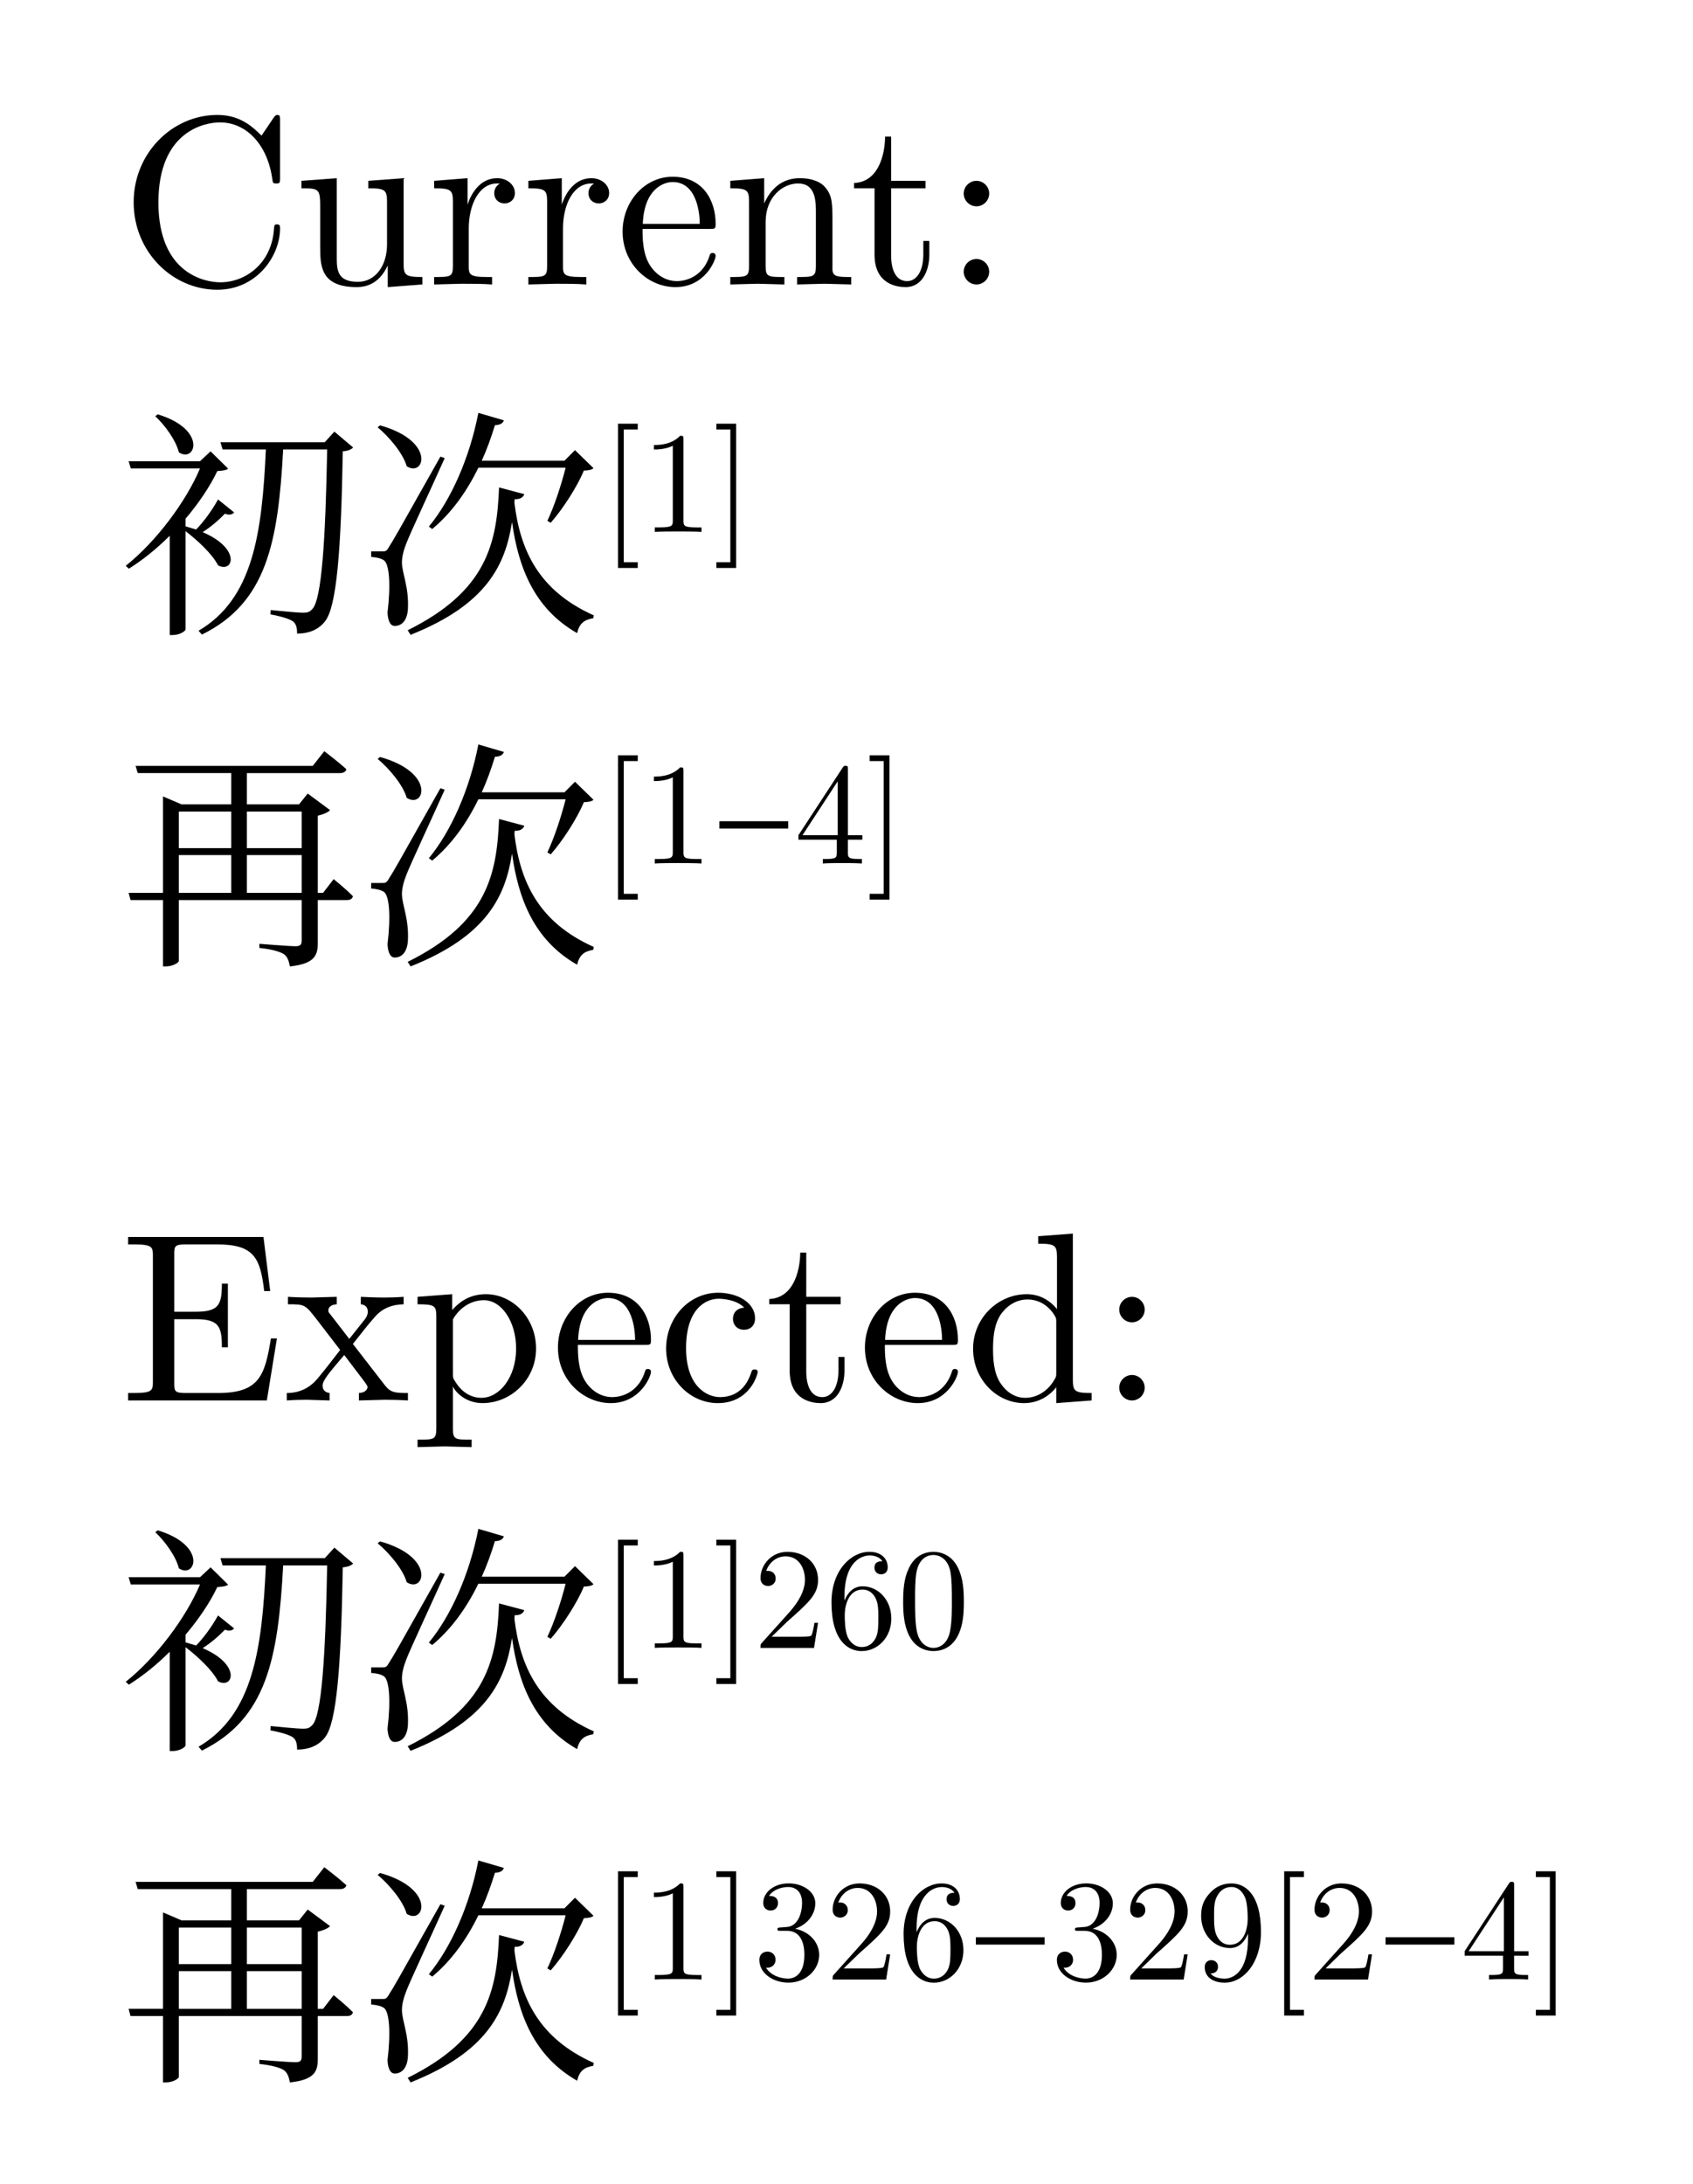
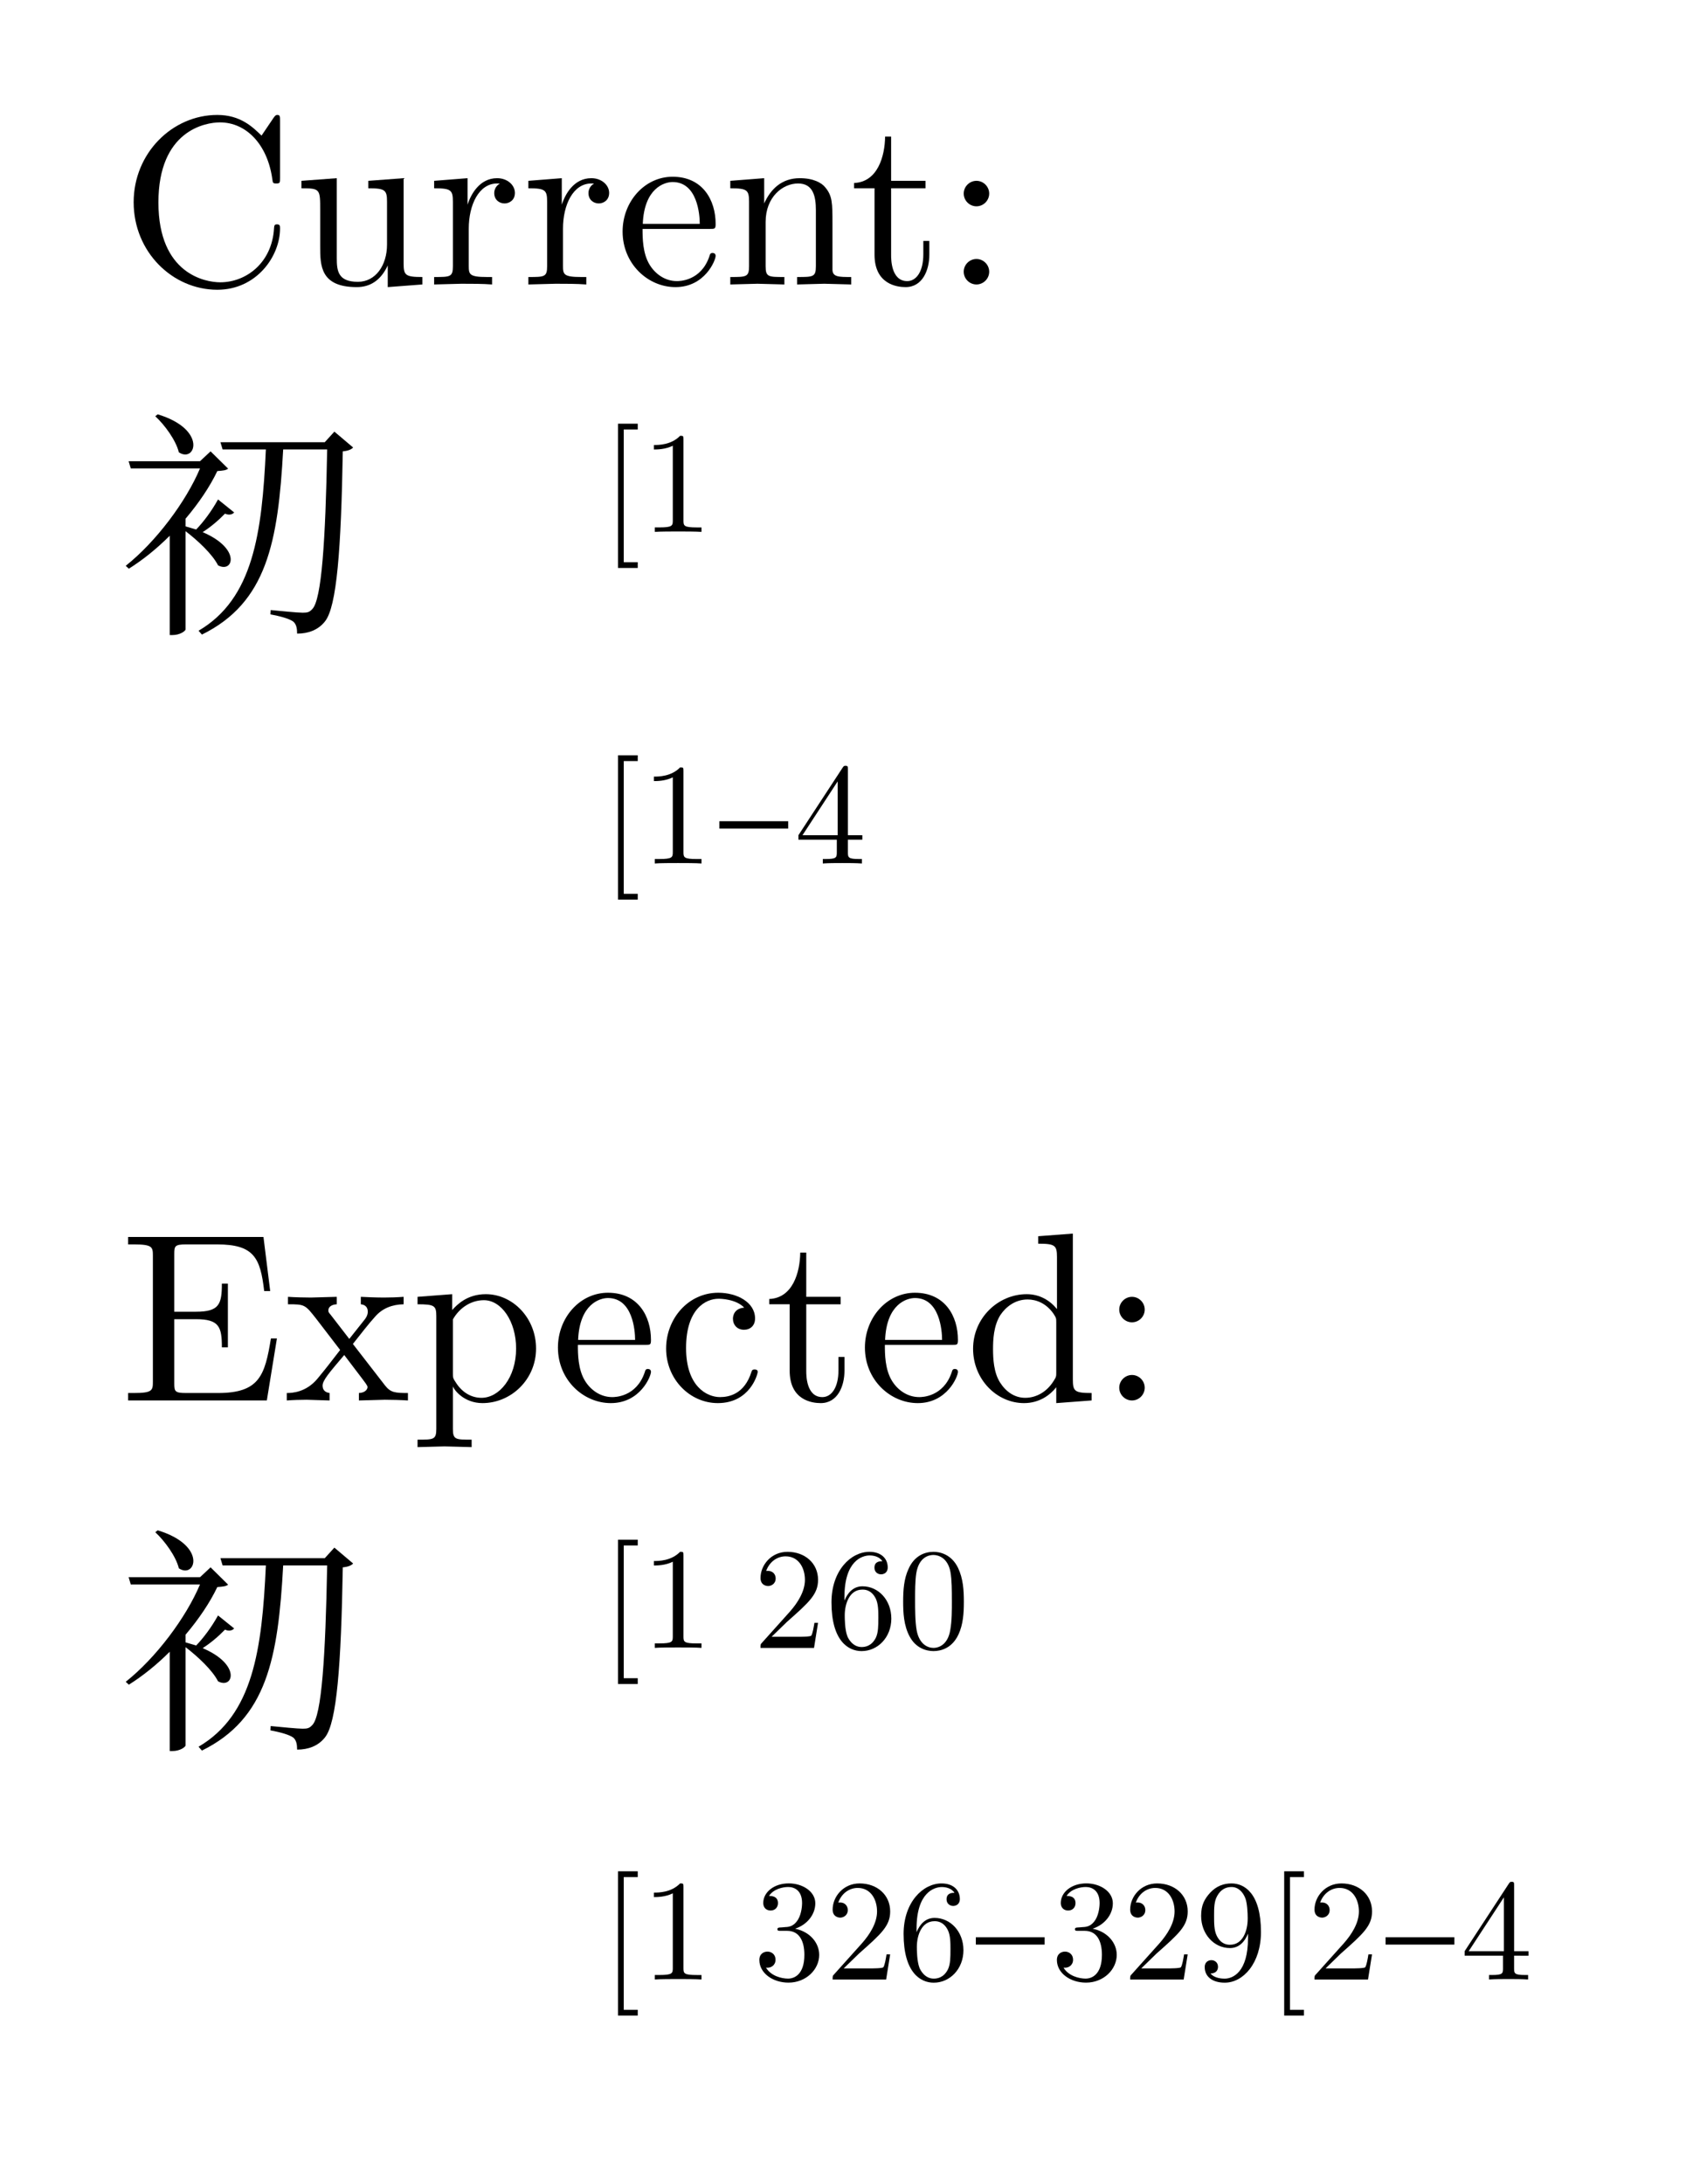
<svg xmlns="http://www.w3.org/2000/svg" xmlns:xlink="http://www.w3.org/1999/xlink" class="typst-doc" viewBox="0 0 77.471 99.902" width="77.471pt" height="99.902pt">
  <g>
    <g class="typst-text" transform="matrix(1 0 0 -1 5.5 13.013)">
      <use xlink:href="#gA9CAB8388157BB657E2BE4E2683C9DC9" x="0" y="0" fill="#000000" fill-rule="nonzero" />
      <use xlink:href="#g6064D5A183468C88D743280128FC87F3" x="7.942" y="0" fill="#000000" fill-rule="nonzero" />
      <use xlink:href="#g4A167E8FD51B88FBA4398B4E0E7D06A" x="14.058" y="0" fill="#000000" fill-rule="nonzero" />
      <use xlink:href="#g4A167E8FD51B88FBA4398B4E0E7D06A" x="18.37" y="0" fill="#000000" fill-rule="nonzero" />
      <use xlink:href="#g7944D75C3BC5FD637C8B77C9982AE96A" x="22.682" y="0" fill="#000000" fill-rule="nonzero" />
      <use xlink:href="#g92F3046DB2F01C9542F053C459010A54" x="27.566" y="0" fill="#000000" fill-rule="nonzero" />
      <use xlink:href="#g4EDBDD77F320BB3B39A7DD704C432E6B" x="33.374" y="0" fill="#000000" fill-rule="nonzero" />
      <use xlink:href="#g8B7C9CCA11DB237288B8143B64866A04" x="37.653" y="0" fill="#000000" fill-rule="nonzero" />
    </g>
    <g class="typst-group">
      <g>
        <g class="typst-text" transform="matrix(1 0 0 -1 5.5 28.182)">
          <use xlink:href="#g2083CA21F4C277073CDB5A101EBCCEA3" x="0" y="0" fill="#000000" fill-rule="nonzero" />
          <use xlink:href="#g454B096DEE52FC8569AB3E3AA37B9744" x="11" y="0" fill="#000000" fill-rule="nonzero" />
        </g>
        <g class="typst-text" transform="matrix(1 0 0 -1 27.5 24.332)">
          <use xlink:href="#g40E72C5455EE9C069D9FB962EBFF8FFD" x="0" y="0" fill="#000000" fill-rule="nonzero" />
        </g>
        <g class="typst-text" transform="matrix(1 0 0 -1 29.335 24.332)">
          <use xlink:href="#gDE1B6BB03E732C83949A9C37B836EB8A" x="0" y="0" fill="#000000" fill-rule="nonzero" />
        </g>
        <a transform="matrix(1 0 0 1 29.335 17.094)">
          <rect width="3.3" height="14.663" fill="transparent" stroke="none" />
        </a>
        <g class="typst-text" transform="matrix(1 0 0 -1 32.635 24.332)">
          <use xlink:href="#g31CDF3F26383690D97E5FAE012AFD3D9" x="0" y="0" fill="#000000" fill-rule="nonzero" />
        </g>
      </g>
    </g>
    <g class="typst-group">
      <g>
        <g class="typst-text" transform="matrix(1 0 0 -1 5.5 43.351)">
          <use xlink:href="#gAB58A1D6FC0EE7553E101F854A47E6C4" x="0" y="0" fill="#000000" fill-rule="nonzero" />
          <use xlink:href="#g454B096DEE52FC8569AB3E3AA37B9744" x="11" y="0" fill="#000000" fill-rule="nonzero" />
        </g>
        <g class="typst-text" transform="matrix(1 0 0 -1 27.5 39.501)">
          <use xlink:href="#g40E72C5455EE9C069D9FB962EBFF8FFD" x="0" y="0" fill="#000000" fill-rule="nonzero" />
        </g>
        <g class="typst-text" transform="matrix(1 0 0 -1 29.335 39.501)">
          <use xlink:href="#gDE1B6BB03E732C83949A9C37B836EB8A" x="0" y="0" fill="#000000" fill-rule="nonzero" />
        </g>
        <a transform="matrix(1 0 0 1 29.335 32.263)">
          <rect width="3.3" height="14.663" fill="transparent" stroke="none" />
        </a>
        <g class="typst-text" transform="matrix(1 0 0 -1 32.635 39.501)">
          <use xlink:href="#gAF20C76B393695E74F9D3B7F902161C0" x="0" y="0" fill="#000000" fill-rule="nonzero" />
        </g>
        <g class="typst-text" transform="matrix(1 0 0 -1 36.351 39.501)">
          <use xlink:href="#gB70ABEE9D01FC0EE81ED2D7D8B20303C" x="0" y="0" fill="#000000" fill-rule="nonzero" />
        </g>
        <a transform="matrix(1 0 0 1 36.351 32.263)">
          <rect width="3.3" height="14.663" fill="transparent" stroke="none" />
        </a>
        <g class="typst-text" transform="matrix(1 0 0 -1 39.651 39.501)">
          <use xlink:href="#g31CDF3F26383690D97E5FAE012AFD3D9" x="0" y="0" fill="#000000" fill-rule="nonzero" />
        </g>
      </g>
    </g>
    <g class="typst-text" transform="matrix(1 0 0 -1 5.5 64.064)">
      <use xlink:href="#gC8F0D9096AEFCD5626CFF885FBBDAA2A" x="0" y="0" fill="#000000" fill-rule="nonzero" />
      <use xlink:href="#gC29F45A40FA1C2258899A56E49B2F0EC" x="7.491" y="0" fill="#000000" fill-rule="nonzero" />
      <use xlink:href="#gEA60E520EBD6D8840BFF39BB2F5FD5CF" x="13.299" y="0" fill="#000000" fill-rule="nonzero" />
      <use xlink:href="#g7944D75C3BC5FD637C8B77C9982AE96A" x="19.723" y="0" fill="#000000" fill-rule="nonzero" />
      <use xlink:href="#gE3588A94CC9DF87EE31741AA13F78B97" x="24.607" y="0" fill="#000000" fill-rule="nonzero" />
      <use xlink:href="#g4EDBDD77F320BB3B39A7DD704C432E6B" x="29.491" y="0" fill="#000000" fill-rule="nonzero" />
      <use xlink:href="#g7944D75C3BC5FD637C8B77C9982AE96A" x="33.77" y="0" fill="#000000" fill-rule="nonzero" />
      <use xlink:href="#g26D14021F8D4AD4F453A308238EA3D5D" x="38.654" y="0" fill="#000000" fill-rule="nonzero" />
      <use xlink:href="#g8B7C9CCA11DB237288B8143B64866A04" x="44.77" y="0" fill="#000000" fill-rule="nonzero" />
    </g>
    <g class="typst-text" transform="matrix(1 0 0 -1 5.5 79.233)">
      <use xlink:href="#g2083CA21F4C277073CDB5A101EBCCEA3" x="0" y="0" fill="#000000" fill-rule="nonzero" />
      <use xlink:href="#g454B096DEE52FC8569AB3E3AA37B9744" x="11" y="0" fill="#000000" fill-rule="nonzero" />
    </g>
    <g class="typst-text" transform="matrix(1 0 0 -1 27.5 75.383)">
      <use xlink:href="#g40E72C5455EE9C069D9FB962EBFF8FFD" x="0" y="0" fill="#000000" fill-rule="nonzero" />
      <use xlink:href="#gDE1B6BB03E732C83949A9C37B836EB8A" x="1.835" y="0" fill="#000000" fill-rule="nonzero" />
      <use xlink:href="#g31CDF3F26383690D97E5FAE012AFD3D9" x="5.135" y="0" fill="#000000" fill-rule="nonzero" />
      <use xlink:href="#g162E324176F9757241FD3937C33D9149" x="6.97" y="0" fill="#000000" fill-rule="nonzero" />
      <use xlink:href="#g7388F40AD4A0598E9EE10C3A363F57" x="10.27" y="0" fill="#000000" fill-rule="nonzero" />
      <use xlink:href="#g87E0E893B6984BF559A0168C1457BC" x="13.57" y="0" fill="#000000" fill-rule="nonzero" />
    </g>
    <g class="typst-group">
      <g>
        <g class="typst-text" transform="matrix(1 0 0 -1 5.5 94.402)">
          <use xlink:href="#gAB58A1D6FC0EE7553E101F854A47E6C4" x="0" y="0" fill="#000000" fill-rule="nonzero" />
          <use xlink:href="#g454B096DEE52FC8569AB3E3AA37B9744" x="11" y="0" fill="#000000" fill-rule="nonzero" />
        </g>
        <g class="typst-text" transform="matrix(1 0 0 -1 27.5 90.552)">
          <use xlink:href="#g40E72C5455EE9C069D9FB962EBFF8FFD" x="0" y="0" fill="#000000" fill-rule="nonzero" />
          <use xlink:href="#gDE1B6BB03E732C83949A9C37B836EB8A" x="1.835" y="0" fill="#000000" fill-rule="nonzero" />
          <use xlink:href="#g31CDF3F26383690D97E5FAE012AFD3D9" x="5.135" y="0" fill="#000000" fill-rule="nonzero" />
          <use xlink:href="#gE12D6A2A28E5DDDA8A73AC548D44F1CE" x="6.97" y="0" fill="#000000" fill-rule="nonzero" />
          <use xlink:href="#g162E324176F9757241FD3937C33D9149" x="10.27" y="0" fill="#000000" fill-rule="nonzero" />
          <use xlink:href="#g7388F40AD4A0598E9EE10C3A363F57" x="13.57" y="0" fill="#000000" fill-rule="nonzero" />
        </g>
        <g class="typst-text" transform="matrix(1 0 0 -1 44.37 90.552)">
          <use xlink:href="#gAF20C76B393695E74F9D3B7F902161C0" x="0" y="0" fill="#000000" fill-rule="nonzero" />
        </g>
        <g class="typst-text" transform="matrix(1 0 0 -1 48.085 90.552)">
          <use xlink:href="#gE12D6A2A28E5DDDA8A73AC548D44F1CE" x="0" y="0" fill="#000000" fill-rule="nonzero" />
          <use xlink:href="#g162E324176F9757241FD3937C33D9149" x="3.3" y="0" fill="#000000" fill-rule="nonzero" />
          <use xlink:href="#gDA2CC6922AC0733A4AB9C9D6A3A9946" x="6.6" y="0" fill="#000000" fill-rule="nonzero" />
        </g>
        <g class="typst-text" transform="matrix(1 0 0 -1 57.985 90.552)">
          <use xlink:href="#g40E72C5455EE9C069D9FB962EBFF8FFD" x="0" y="0" fill="#000000" fill-rule="nonzero" />
        </g>
        <g class="typst-text" transform="matrix(1 0 0 -1 59.82 90.552)">
          <use xlink:href="#g162E324176F9757241FD3937C33D9149" x="0" y="0" fill="#000000" fill-rule="nonzero" />
        </g>
        <a transform="matrix(1 0 0 1 59.82 83.314)">
          <rect width="3.3" height="14.663" fill="transparent" stroke="none" />
        </a>
        <g class="typst-text" transform="matrix(1 0 0 -1 63.12 90.552)">
          <use xlink:href="#gAF20C76B393695E74F9D3B7F902161C0" x="0" y="0" fill="#000000" fill-rule="nonzero" />
        </g>
        <g class="typst-text" transform="matrix(1 0 0 -1 66.836 90.552)">
          <use xlink:href="#gB70ABEE9D01FC0EE81ED2D7D8B20303C" x="0" y="0" fill="#000000" fill-rule="nonzero" />
        </g>
        <a transform="matrix(1 0 0 1 66.836 83.314)">
-           <rect width="3.3" height="14.663" fill="transparent" stroke="none" />
-         </a>
+           </a>
        <g class="typst-text" transform="matrix(1 0 0 -1 70.136 90.552)">
          <use xlink:href="#g31CDF3F26383690D97E5FAE012AFD3D9" x="0" y="0" fill="#000000" fill-rule="nonzero" />
        </g>
      </g>
    </g>
  </g>
  <defs id="glyph">
    <symbol id="gA9CAB8388157BB657E2BE4E2683C9DC9" overflow="visible">
      <path d="M 0 0m 7.315 2.563 c 0 0.11 0 0.187 -0.143 0.187 c -0.121 0 -0.121 -0.066 -0.132 -0.176 c -0.088 -1.573 -1.265 -2.475 -2.464 -2.475 c -0.671 0 -2.827 0.374 -2.827 3.652 c 0 3.289 2.145 3.663 2.816 3.663 c 1.199 0 2.178 -1.001 2.398 -2.607 c 0.022 -0.154 0.022 -0.187 0.176 -0.187 c 0.176 0 0.176 0.033 0.176 0.264 v 2.607 c 0 0.187 0 0.264 -0.121 0.264 c -0.044 0 -0.088 0 -0.176 -0.132 l -0.55 -0.814 c -0.407 0.396 -0.968 0.946 -2.024 0.946 c -2.057 0 -3.828 -1.749 -3.828 -3.993 c 0 -2.277 1.782 -4.004 3.828 -4.004 c 1.793 0 2.871 1.529 2.871 2.805 Z " />
    </symbol>
    <symbol id="g6064D5A183468C88D743280128FC87F3" overflow="visible">
      <path d="M 0 0m 5.885 0 v 0.341 c -0.77 0 -0.858 0.077 -0.858 0.616 v 3.905 l -1.617 -0.121 v -0.341 c 0.77 0 0.858 -0.077 0.858 -0.616 v -1.958 c 0 -0.957 -0.528 -1.705 -1.331 -1.705 c -0.924 0 -0.968 0.517 -0.968 1.089 v 3.652 l -1.617 -0.121 v -0.341 c 0.858 0 0.858 -0.033 0.858 -1.012 v -1.65 c 0 -0.858 0 -1.859 1.672 -1.859 c 0.616 0 1.1 0.308 1.419 0.99 v -0.99 Z " />
    </symbol>
    <symbol id="g4A167E8FD51B88FBA4398B4E0E7D06A" overflow="visible">
      <path d="M 0 0m 4.004 4.191 c 0 0.352 -0.341 0.671 -0.814 0.671 c -0.803 0 -1.199 -0.737 -1.353 -1.21 v 1.21 l -1.529 -0.121 v -0.341 c 0.77 0 0.858 -0.077 0.858 -0.616 v -2.948 c 0 -0.495 -0.121 -0.495 -0.858 -0.495 v -0.341 l 1.254 0.033 c 0.44 0 0.957 0 1.397 -0.033 v 0.341 h -0.231 c -0.814 0 -0.836 0.121 -0.836 0.517 v 1.694 c 0 1.089 0.462 2.068 1.298 2.068 c 0.077 0 0.099 0 0.121 -0.011 c -0.033 -0.011 -0.253 -0.143 -0.253 -0.429 c 0 -0.308 0.231 -0.473 0.473 -0.473 c 0.198 0 0.473 0.132 0.473 0.484 Z " />
    </symbol>
    <symbol id="g7944D75C3BC5FD637C8B77C9982AE96A" overflow="visible">
      <path d="M 0 0m 4.565 1.309 c 0 0.11 -0.088 0.132 -0.143 0.132 c -0.099 0 -0.121 -0.066 -0.143 -0.154 c -0.385 -1.133 -1.375 -1.133 -1.485 -1.133 c -0.55 0 -0.99 0.33 -1.243 0.737 c -0.33 0.528 -0.33 1.254 -0.33 1.65 h 3.069 c 0.242 0 0.275 0 0.275 0.231 c 0 1.089 -0.594 2.156 -1.969 2.156 c -1.276 0 -2.288 -1.133 -2.288 -2.508 c 0 -1.474 1.155 -2.541 2.42 -2.541 c 1.342 0 1.837 1.221 1.837 1.43 Z m -0.726 1.463 h -2.607 c 0.066 1.639 0.99 1.914 1.364 1.914 c 1.133 0 1.243 -1.485 1.243 -1.914 Z " />
    </symbol>
    <symbol id="g92F3046DB2F01C9542F053C459010A54" overflow="visible">
      <path d="M 0 0m 5.885 0 v 0.341 c -0.572 0 -0.847 0 -0.858 0.33 v 2.101 c 0 0.946 0 1.287 -0.341 1.683 c -0.154 0.187 -0.517 0.407 -1.155 0.407 c -0.803 0 -1.32 -0.473 -1.628 -1.155 v 1.155 l -1.551 -0.121 v -0.341 c 0.77 0 0.858 -0.077 0.858 -0.616 v -2.948 c 0 -0.495 -0.121 -0.495 -0.858 -0.495 v -0.341 l 1.243 0.033 l 1.232 -0.033 v 0.341 c -0.737 0 -0.858 0 -0.858 0.495 v 2.024 c 0 1.144 0.781 1.76 1.485 1.76 c 0.693 0 0.814 -0.594 0.814 -1.221 v -2.563 c 0 -0.495 -0.121 -0.495 -0.858 -0.495 v -0.341 l 1.243 0.033 Z " />
    </symbol>
    <symbol id="g4EDBDD77F320BB3B39A7DD704C432E6B" overflow="visible">
      <path d="M 0 0m 3.652 1.364 v 0.627 h -0.275 v -0.605 c 0 -0.814 -0.33 -1.232 -0.737 -1.232 c -0.737 0 -0.737 1.001 -0.737 1.188 v 3.058 h 1.573 v 0.341 h -1.573 v 2.024 h -0.275 c -0.011 -0.902 -0.341 -2.079 -1.419 -2.123 v -0.242 h 0.935 v -3.036 c 0 -1.353 1.023 -1.485 1.419 -1.485 c 0.781 0 1.089 0.781 1.089 1.485 Z " />
    </symbol>
    <symbol id="g8B7C9CCA11DB237288B8143B64866A04" overflow="visible">
      <path d="M 0 0m 2.112 4.158 c 0 0.319 -0.264 0.583 -0.583 0.583 c -0.319 0 -0.583 -0.264 -0.583 -0.583 c 0 -0.319 0.264 -0.583 0.583 -0.583 c 0.319 0 0.583 0.264 0.583 0.583 Z m 0 -3.575 c 0 0.319 -0.264 0.583 -0.583 0.583 c -0.319 0 -0.583 -0.264 -0.583 -0.583 c 0 -0.319 0.264 -0.583 0.583 -0.583 c 0.319 0 0.583 0.264 0.583 0.583 Z " />
    </symbol>
    <symbol id="g2083CA21F4C277073CDB5A101EBCCEA3" overflow="visible">
      <path d="M 0 0m 1.716 9.229 l -0.11 -0.088 c 0.429 -0.396 0.946 -1.1 1.078 -1.65 c 0.759 -0.506 1.32 1.045 -0.968 1.738 Z m 4.95 -1.606 c -0.176 -3.839 -0.583 -6.831 -3.08 -8.294 l 0.154 -0.176 c 2.97 1.463 3.487 4.224 3.718 8.47 h 2.013 c -0.077 -4.169 -0.253 -6.875 -0.682 -7.304 c -0.132 -0.143 -0.22 -0.165 -0.44 -0.165 c -0.242 0 -0.99 0.077 -1.463 0.121 l -0.011 -0.198 c 0.429 -0.077 0.869 -0.198 1.045 -0.33 c 0.143 -0.121 0.176 -0.319 0.176 -0.55 c 0.506 0 0.968 0.165 1.276 0.561 c 0.539 0.671 0.737 3.289 0.814 7.777 c 0.242 0.022 0.396 0.088 0.473 0.176 l -0.858 0.726 l -0.44 -0.484 h -4.774 l 0.099 -0.33 Z m -3.674 -8.228 v 4.488 c 0.561 -0.429 1.232 -1.056 1.485 -1.562 c 0.693 -0.374 1.078 0.759 -0.704 1.518 c 0.363 0.231 0.726 0.539 1.023 0.847 c 0.187 -0.088 0.352 -0.033 0.418 0.055 l -0.737 0.594 c -0.297 -0.539 -0.671 -1.034 -1.001 -1.375 l -0.484 0.143 v 0.352 c 0.605 0.715 1.111 1.463 1.452 2.178 c 0.275 0.022 0.396 0.033 0.495 0.11 l -0.803 0.792 l -0.484 -0.451 h -3.267 l 0.099 -0.33 h 3.168 c -0.638 -1.518 -2.013 -3.355 -3.399 -4.455 l 0.143 -0.132 c 0.649 0.407 1.287 0.924 1.87 1.507 v -4.543 h 0.121 c 0.352 0 0.605 0.187 0.605 0.264 Z " />
    </symbol>
    <symbol id="g454B096DEE52FC8569AB3E3AA37B9744" overflow="visible">
-       <path d="M 0 0m 0.891 8.723 l -0.11 -0.088 c 0.517 -0.429 1.155 -1.177 1.331 -1.782 c 0.814 -0.517 1.342 1.155 -1.221 1.87 Z m 0.11 -5.764 c -0.121 0 -0.517 0 -0.517 0 v -0.253 c 0.242 -0.022 0.429 -0.055 0.583 -0.154 c 0.253 -0.176 0.319 -1.133 0.165 -2.398 c 0.022 -0.385 0.132 -0.605 0.33 -0.605 c 0.352 0 0.583 0.286 0.605 0.803 c 0.044 0.99 -0.264 1.573 -0.275 2.101 c 0 0.264 0.088 0.594 0.209 0.891 c 0.176 0.462 1.21 2.673 1.749 3.883 l -0.198 0.066 c -2.112 -3.751 -2.112 -3.751 -2.343 -4.114 c -0.121 -0.22 -0.176 -0.22 -0.308 -0.22 Z m 6.49 2.618 l -1.155 0.308 c -0.099 -2.563 -0.561 -4.741 -4.18 -6.534 l 0.132 -0.209 c 3.509 1.397 4.334 3.212 4.642 5.159 c 0.286 -2.035 0.99 -3.949 2.981 -5.082 c 0.099 0.451 0.33 0.616 0.737 0.682 l 0.022 0.132 c -2.53 1.133 -3.366 2.981 -3.63 5.148 l 0.011 0.165 c 0.264 -0.011 0.396 0.099 0.44 0.231 Z m -0.935 3.377 l -1.166 0.341 c -0.407 -2.09 -1.265 -3.993 -2.266 -5.203 l 0.154 -0.11 c 0.836 0.693 1.551 1.65 2.112 2.805 h 3.993 c -0.187 -0.748 -0.517 -1.76 -0.836 -2.431 l 0.154 -0.088 c 0.561 0.638 1.21 1.65 1.518 2.387 c 0.231 0.011 0.352 0.033 0.44 0.11 l -0.847 0.825 l -0.484 -0.484 h -3.784 c 0.231 0.506 0.429 1.056 0.605 1.628 c 0.242 0 0.374 0.099 0.407 0.22 Z " />
-     </symbol>
+       </symbol>
    <symbol id="g40E72C5455EE9C069D9FB962EBFF8FFD" overflow="visible">
      <path d="M 0 0m 1.683 -1.65 v 0.264 h -0.64 v 6.072 h 0.64 v 0.264 h -0.904 v -6.6 Z " />
    </symbol>
    <symbol id="gDE1B6BB03E732C83949A9C37B836EB8A" overflow="visible">
      <path d="M 0 0m 2.765 0 v 0.205 h -0.211 c -0.594 0 -0.614 0.073 -0.614 0.317 v 3.703 c 0 0.158 0 0.172 -0.152 0.172 c -0.409 -0.422 -0.99 -0.422 -1.201 -0.422 v -0.205 c 0.132 0 0.521 0 0.865 0.172 v -3.419 c 0 -0.238 -0.02 -0.317 -0.614 -0.317 h -0.211 v -0.205 c 0.231 0.02 0.805 0.02 1.069 0.02 c 0.264 0 0.838 0 1.069 -0.02 Z " />
    </symbol>
    <symbol id="g31CDF3F26383690D97E5FAE012AFD3D9" overflow="visible">
-       <path d="M 0 0m 1.049 -1.65 v 6.6 h -0.904 v -0.264 h 0.64 v -6.072 h -0.64 v -0.264 Z " />
-     </symbol>
+       </symbol>
    <symbol id="gAB58A1D6FC0EE7553E101F854A47E6C4" overflow="visible">
-       <path d="M 0 0m 0.704 8.316 l 0.099 -0.33 h 4.279 v -1.43 h -2.277 l -0.847 0.363 v -4.411 h -1.573 l 0.088 -0.33 h 1.485 v -3.036 h 0.11 c 0.374 0 0.616 0.187 0.616 0.253 v 2.783 h 5.621 v -1.848 c 0 -0.187 -0.055 -0.264 -0.286 -0.264 c -0.286 0 -1.65 0.11 -1.65 0.11 v -0.187 c 0.583 -0.066 0.924 -0.165 1.122 -0.286 c 0.165 -0.121 0.231 -0.319 0.275 -0.561 c 1.144 0.121 1.276 0.517 1.276 1.078 v 1.958 h 1.331 c 0.154 0 0.253 0.055 0.275 0.176 c -0.319 0.33 -0.88 0.781 -0.88 0.781 l -0.484 -0.627 h -0.242 v 3.531 c 0.253 0.055 0.473 0.154 0.561 0.253 l -1.023 0.759 l -0.396 -0.495 h -2.387 v 1.43 h 4.257 c 0.154 0 0.264 0.055 0.297 0.176 c -0.385 0.352 -1.012 0.825 -1.012 0.825 l -0.528 -0.671 Z m 7.601 -5.808 h -2.508 v 1.727 h 2.508 Z m 0 2.046 h -2.508 v 1.672 h 2.508 Z m -5.621 -2.046 v 1.727 h 2.398 v -1.727 Z m 0 2.046 v 1.672 h 2.398 v -1.672 Z " />
-     </symbol>
+       </symbol>
    <symbol id="gAF20C76B393695E74F9D3B7F902161C0" overflow="visible">
      <path d="M 0 0m 0.284 1.597 h 3.148 v 0.337 h -3.148 Z " />
    </symbol>
    <symbol id="gB70ABEE9D01FC0EE81ED2D7D8B20303C" overflow="visible">
      <path d="M 0 0m 3.109 1.089 v 0.205 h -0.66 v 3.003 c 0 0.132 0 0.172 -0.106 0.172 c -0.059 0 -0.079 0 -0.132 -0.079 l -2.026 -3.095 v -0.205 h 1.756 v -0.574 c 0 -0.238 -0.013 -0.31 -0.502 -0.31 h -0.139 v -0.205 c 0.271 0.02 0.614 0.02 0.891 0.02 c 0.277 0 0.627 0 0.898 -0.02 v 0.205 h -0.139 c -0.488 0 -0.502 0.073 -0.502 0.31 v 0.574 Z m -1.129 0.205 h -1.61 l 1.61 2.462 Z " />
    </symbol>
    <symbol id="gC8F0D9096AEFCD5626CFF885FBBDAA2A" overflow="visible">
      <path d="M 0 0m 7.172 2.838 h -0.275 c -0.275 -1.694 -0.528 -2.497 -2.42 -2.497 h -1.463 c -0.517 0 -0.539 0.077 -0.539 0.44 v 2.937 h 0.99 c 1.067 0 1.188 -0.352 1.188 -1.287 h 0.275 v 2.915 h -0.275 c 0 -0.946 -0.121 -1.287 -1.188 -1.287 h -0.99 v 2.64 c 0 0.363 0.022 0.44 0.539 0.44 h 1.419 c 1.683 0 1.98 -0.605 2.156 -2.134 h 0.275 l -0.308 2.475 h -6.193 v -0.341 h 0.264 c 0.847 0 0.869 -0.121 0.869 -0.517 v -5.764 c 0 -0.396 -0.022 -0.517 -0.869 -0.517 h -0.264 v -0.341 h 6.347 Z " />
    </symbol>
    <symbol id="gC29F45A40FA1C2258899A56E49B2F0EC" overflow="visible">
      <path d="M 0 0m 5.676 0 v 0.341 c -0.594 0 -0.792 0.022 -1.045 0.341 l -1.474 1.903 c 0.33 0.418 0.748 0.957 1.012 1.243 c 0.341 0.396 0.792 0.561 1.309 0.572 v 0.341 c -0.286 -0.022 -0.616 -0.033 -0.902 -0.033 c -0.33 0 -0.913 0.022 -1.056 0.033 v -0.341 c 0.231 -0.022 0.319 -0.165 0.319 -0.341 c 0 -0.176 -0.11 -0.319 -0.165 -0.385 l -0.682 -0.858 l -0.858 1.111 c -0.099 0.11 -0.099 0.132 -0.099 0.198 c 0 0.165 0.165 0.264 0.385 0.275 v 0.341 l -1.188 -0.033 c -0.231 0 -0.748 0.011 -1.045 0.033 v -0.341 c 0.77 0 0.781 -0.011 1.298 -0.671 l 1.089 -1.419 c -0.517 -0.66 -0.517 -0.682 -1.034 -1.309 c -0.528 -0.638 -1.177 -0.66 -1.408 -0.66 v -0.341 c 0.286 0.022 0.627 0.033 0.913 0.033 l 1.045 -0.033 v 0.341 c -0.242 0.033 -0.319 0.176 -0.319 0.341 c 0 0.242 0.319 0.605 0.99 1.397 l 0.836 -1.1 c 0.088 -0.121 0.231 -0.297 0.231 -0.363 c 0 -0.099 -0.099 -0.264 -0.396 -0.275 v -0.341 l 1.188 0.033 c 0.297 0 0.726 -0.011 1.056 -0.033 Z " />
    </symbol>
    <symbol id="gEA60E520EBD6D8840BFF39BB2F5FD5CF" overflow="visible">
      <path d="M 0 0m 5.731 2.376 c 0 1.397 -1.067 2.486 -2.299 2.486 c -0.858 0 -1.32 -0.484 -1.54 -0.726 v 0.726 l -1.584 -0.121 v -0.341 c 0.781 0 0.858 -0.066 0.858 -0.55 v -5.148 c 0 -0.495 -0.121 -0.495 -0.858 -0.495 v -0.341 l 1.232 0.033 l 1.243 -0.033 v 0.341 c -0.737 0 -0.858 0 -0.858 0.495 v 1.848 v 0.099 c 0.055 -0.176 0.517 -0.77 1.353 -0.77 c 1.309 0 2.453 1.078 2.453 2.497 Z m -0.913 0 c 0 -1.331 -0.77 -2.255 -1.584 -2.255 c -0.44 0 -0.858 0.22 -1.155 0.671 c -0.154 0.231 -0.154 0.242 -0.154 0.462 v 2.453 c 0.319 0.561 0.858 0.88 1.419 0.88 c 0.803 0 1.474 -0.968 1.474 -2.211 Z " />
    </symbol>
    <symbol id="gE3588A94CC9DF87EE31741AA13F78B97" overflow="visible">
      <path d="M 0 0m 4.565 1.309 c 0 0.11 -0.11 0.11 -0.143 0.11 c -0.099 0 -0.121 -0.044 -0.143 -0.11 c -0.319 -1.023 -1.034 -1.155 -1.441 -1.155 c -0.583 0 -1.551 0.473 -1.551 2.244 c 0 1.793 0.902 2.255 1.485 2.255 c 0.099 0 0.792 -0.011 1.177 -0.407 c -0.451 -0.033 -0.517 -0.363 -0.517 -0.506 c 0 -0.286 0.198 -0.506 0.506 -0.506 c 0.286 0 0.506 0.187 0.506 0.517 c 0 0.748 -0.836 1.177 -1.683 1.177 c -1.375 0 -2.387 -1.188 -2.387 -2.552 c 0 -1.408 1.089 -2.497 2.365 -2.497 c 1.474 0 1.826 1.32 1.826 1.43 Z " />
    </symbol>
    <symbol id="g26D14021F8D4AD4F453A308238EA3D5D" overflow="visible">
      <path d="M 0 0m 5.797 0 v 0.341 c -0.77 0 -0.858 0.077 -0.858 0.616 v 6.677 l -1.584 -0.121 v -0.341 c 0.77 0 0.858 -0.077 0.858 -0.616 v -2.376 c -0.319 0.396 -0.792 0.682 -1.386 0.682 c -1.298 0 -2.453 -1.078 -2.453 -2.497 c 0 -1.397 1.078 -2.486 2.332 -2.486 c 0.704 0 1.199 0.374 1.474 0.726 v -0.726 Z m -1.617 1.298 c 0 -0.198 0 -0.22 -0.121 -0.407 c -0.33 -0.528 -0.825 -0.77 -1.298 -0.77 c -0.495 0 -0.891 0.286 -1.155 0.704 c -0.286 0.451 -0.319 1.078 -0.319 1.529 c 0 0.407 0.022 1.067 0.341 1.562 c 0.231 0.341 0.649 0.704 1.243 0.704 c 0.385 0 0.847 -0.165 1.188 -0.66 c 0.121 -0.187 0.121 -0.209 0.121 -0.407 Z " />
    </symbol>
    <symbol id="g162E324176F9757241FD3937C33D9149" overflow="visible">
      <path d="M 0 0m 2.963 1.148 h -0.165 c -0.033 -0.198 -0.079 -0.488 -0.145 -0.587 c -0.046 -0.053 -0.482 -0.053 -0.627 -0.053 h -1.188 l 0.7 0.68 c 1.03 0.911 1.426 1.267 1.426 1.927 c 0 0.752 -0.594 1.28 -1.399 1.28 c -0.746 0 -1.234 -0.607 -1.234 -1.195 c 0 -0.37 0.33 -0.37 0.35 -0.37 c 0.112 0 0.343 0.079 0.343 0.35 c 0 0.172 -0.119 0.343 -0.35 0.343 c -0.053 0 -0.066 0 -0.086 -0.007 c 0.152 0.429 0.508 0.673 0.891 0.673 c 0.601 0 0.884 -0.535 0.884 -1.076 c 0 -0.528 -0.33 -1.049 -0.693 -1.459 l -1.267 -1.412 c -0.073 -0.073 -0.073 -0.086 -0.073 -0.244 h 2.449 Z " />
    </symbol>
    <symbol id="g7388F40AD4A0598E9EE10C3A363F57" overflow="visible">
      <path d="M 0 0m 3.016 1.346 c 0 0.838 -0.587 1.472 -1.32 1.472 c -0.449 0 -0.693 -0.337 -0.825 -0.653 v 0.158 c 0 1.67 0.818 1.907 1.155 1.907 c 0.158 0 0.436 -0.04 0.581 -0.264 c -0.099 0 -0.363 0 -0.363 -0.297 c 0 -0.205 0.158 -0.304 0.304 -0.304 c 0.106 0 0.304 0.059 0.304 0.317 c 0 0.396 -0.29 0.713 -0.838 0.713 c -0.845 0 -1.736 -0.851 -1.736 -2.31 c 0 -1.762 0.766 -2.231 1.379 -2.231 c 0.733 0 1.36 0.62 1.36 1.492 Z m -0.594 0.007 c 0 -0.317 0 -0.647 -0.112 -0.884 c -0.198 -0.396 -0.502 -0.429 -0.653 -0.429 c -0.416 0 -0.614 0.396 -0.653 0.495 c -0.119 0.31 -0.119 0.838 -0.119 0.957 c 0 0.515 0.211 1.175 0.805 1.175 c 0.106 0 0.409 0 0.614 -0.409 c 0.119 -0.244 0.119 -0.581 0.119 -0.904 Z " />
    </symbol>
    <symbol id="g87E0E893B6984BF559A0168C1457BC" overflow="visible">
      <path d="M 0 0m 3.036 2.112 c 0 0.528 -0.033 1.056 -0.264 1.544 c -0.304 0.634 -0.845 0.739 -1.122 0.739 c -0.396 0 -0.878 -0.172 -1.148 -0.785 c -0.211 -0.455 -0.244 -0.97 -0.244 -1.498 c 0 -0.495 0.026 -1.089 0.297 -1.591 c 0.284 -0.535 0.766 -0.667 1.089 -0.667 c 0.356 0 0.858 0.139 1.148 0.766 c 0.211 0.455 0.244 0.97 0.244 1.492 Z m -0.548 0.079 c 0 -0.495 0 -0.944 -0.073 -1.366 c -0.099 -0.627 -0.475 -0.825 -0.772 -0.825 c -0.257 0 -0.647 0.165 -0.766 0.799 c -0.073 0.396 -0.073 1.003 -0.073 1.393 c 0 0.422 0 0.858 0.053 1.214 c 0.125 0.785 0.62 0.845 0.785 0.845 c 0.218 0 0.653 -0.119 0.779 -0.772 c 0.066 -0.37 0.066 -0.871 0.066 -1.287 Z " />
    </symbol>
    <symbol id="gE12D6A2A28E5DDDA8A73AC548D44F1CE" overflow="visible">
      <path d="M 0 0m 3.016 1.129 c 0 0.541 -0.416 1.056 -1.102 1.195 c 0.541 0.178 0.924 0.64 0.924 1.162 c 0 0.541 -0.581 0.911 -1.214 0.911 c -0.667 0 -1.168 -0.396 -1.168 -0.898 c 0 -0.218 0.145 -0.343 0.337 -0.343 c 0.205 0 0.337 0.145 0.337 0.337 c 0 0.33 -0.31 0.33 -0.409 0.33 c 0.205 0.323 0.64 0.409 0.878 0.409 c 0.271 0 0.634 -0.145 0.634 -0.739 c 0 -0.079 -0.013 -0.462 -0.185 -0.752 c -0.198 -0.317 -0.422 -0.337 -0.587 -0.343 c -0.053 -0.007 -0.211 -0.02 -0.257 -0.02 c -0.053 -0.007 -0.099 -0.013 -0.099 -0.079 c 0 -0.073 0.046 -0.073 0.158 -0.073 h 0.29 c 0.541 0 0.785 -0.449 0.785 -1.096 c 0 -0.898 -0.455 -1.089 -0.746 -1.089 c -0.284 0 -0.779 0.112 -1.01 0.502 c 0.231 -0.033 0.436 0.112 0.436 0.363 c 0 0.238 -0.178 0.37 -0.37 0.37 c -0.158 0 -0.37 -0.092 -0.37 -0.383 c 0 -0.601 0.614 -1.036 1.333 -1.036 c 0.805 0 1.406 0.601 1.406 1.274 Z " />
    </symbol>
    <symbol id="gDA2CC6922AC0733A4AB9C9D6A3A9946" overflow="visible">
      <path d="M 0 0m 3.016 2.171 c 0 1.775 -0.759 2.224 -1.346 2.224 c -0.363 0 -0.686 -0.119 -0.97 -0.416 c -0.271 -0.297 -0.422 -0.574 -0.422 -1.069 c 0 -0.825 0.581 -1.472 1.32 -1.472 c 0.403 0 0.673 0.277 0.825 0.66 v -0.211 c 0 -1.544 -0.686 -1.848 -1.069 -1.848 c -0.112 0 -0.469 0.013 -0.647 0.238 c 0.29 0 0.343 0.191 0.343 0.304 c 0 0.205 -0.158 0.304 -0.304 0.304 c -0.106 0 -0.304 -0.059 -0.304 -0.317 c 0 -0.442 0.356 -0.713 0.917 -0.713 c 0.851 0 1.657 0.898 1.657 2.317 Z m -0.607 0.607 c 0 -0.548 -0.224 -1.188 -0.805 -1.188 c -0.106 0 -0.409 0 -0.614 0.416 c -0.119 0.244 -0.119 0.574 -0.119 0.898 c 0 0.356 0 0.667 0.139 0.911 c 0.178 0.33 0.429 0.416 0.66 0.416 c 0.304 0 0.521 -0.224 0.634 -0.521 c 0.079 -0.211 0.106 -0.627 0.106 -0.931 Z " />
    </symbol>
  </defs>
</svg>